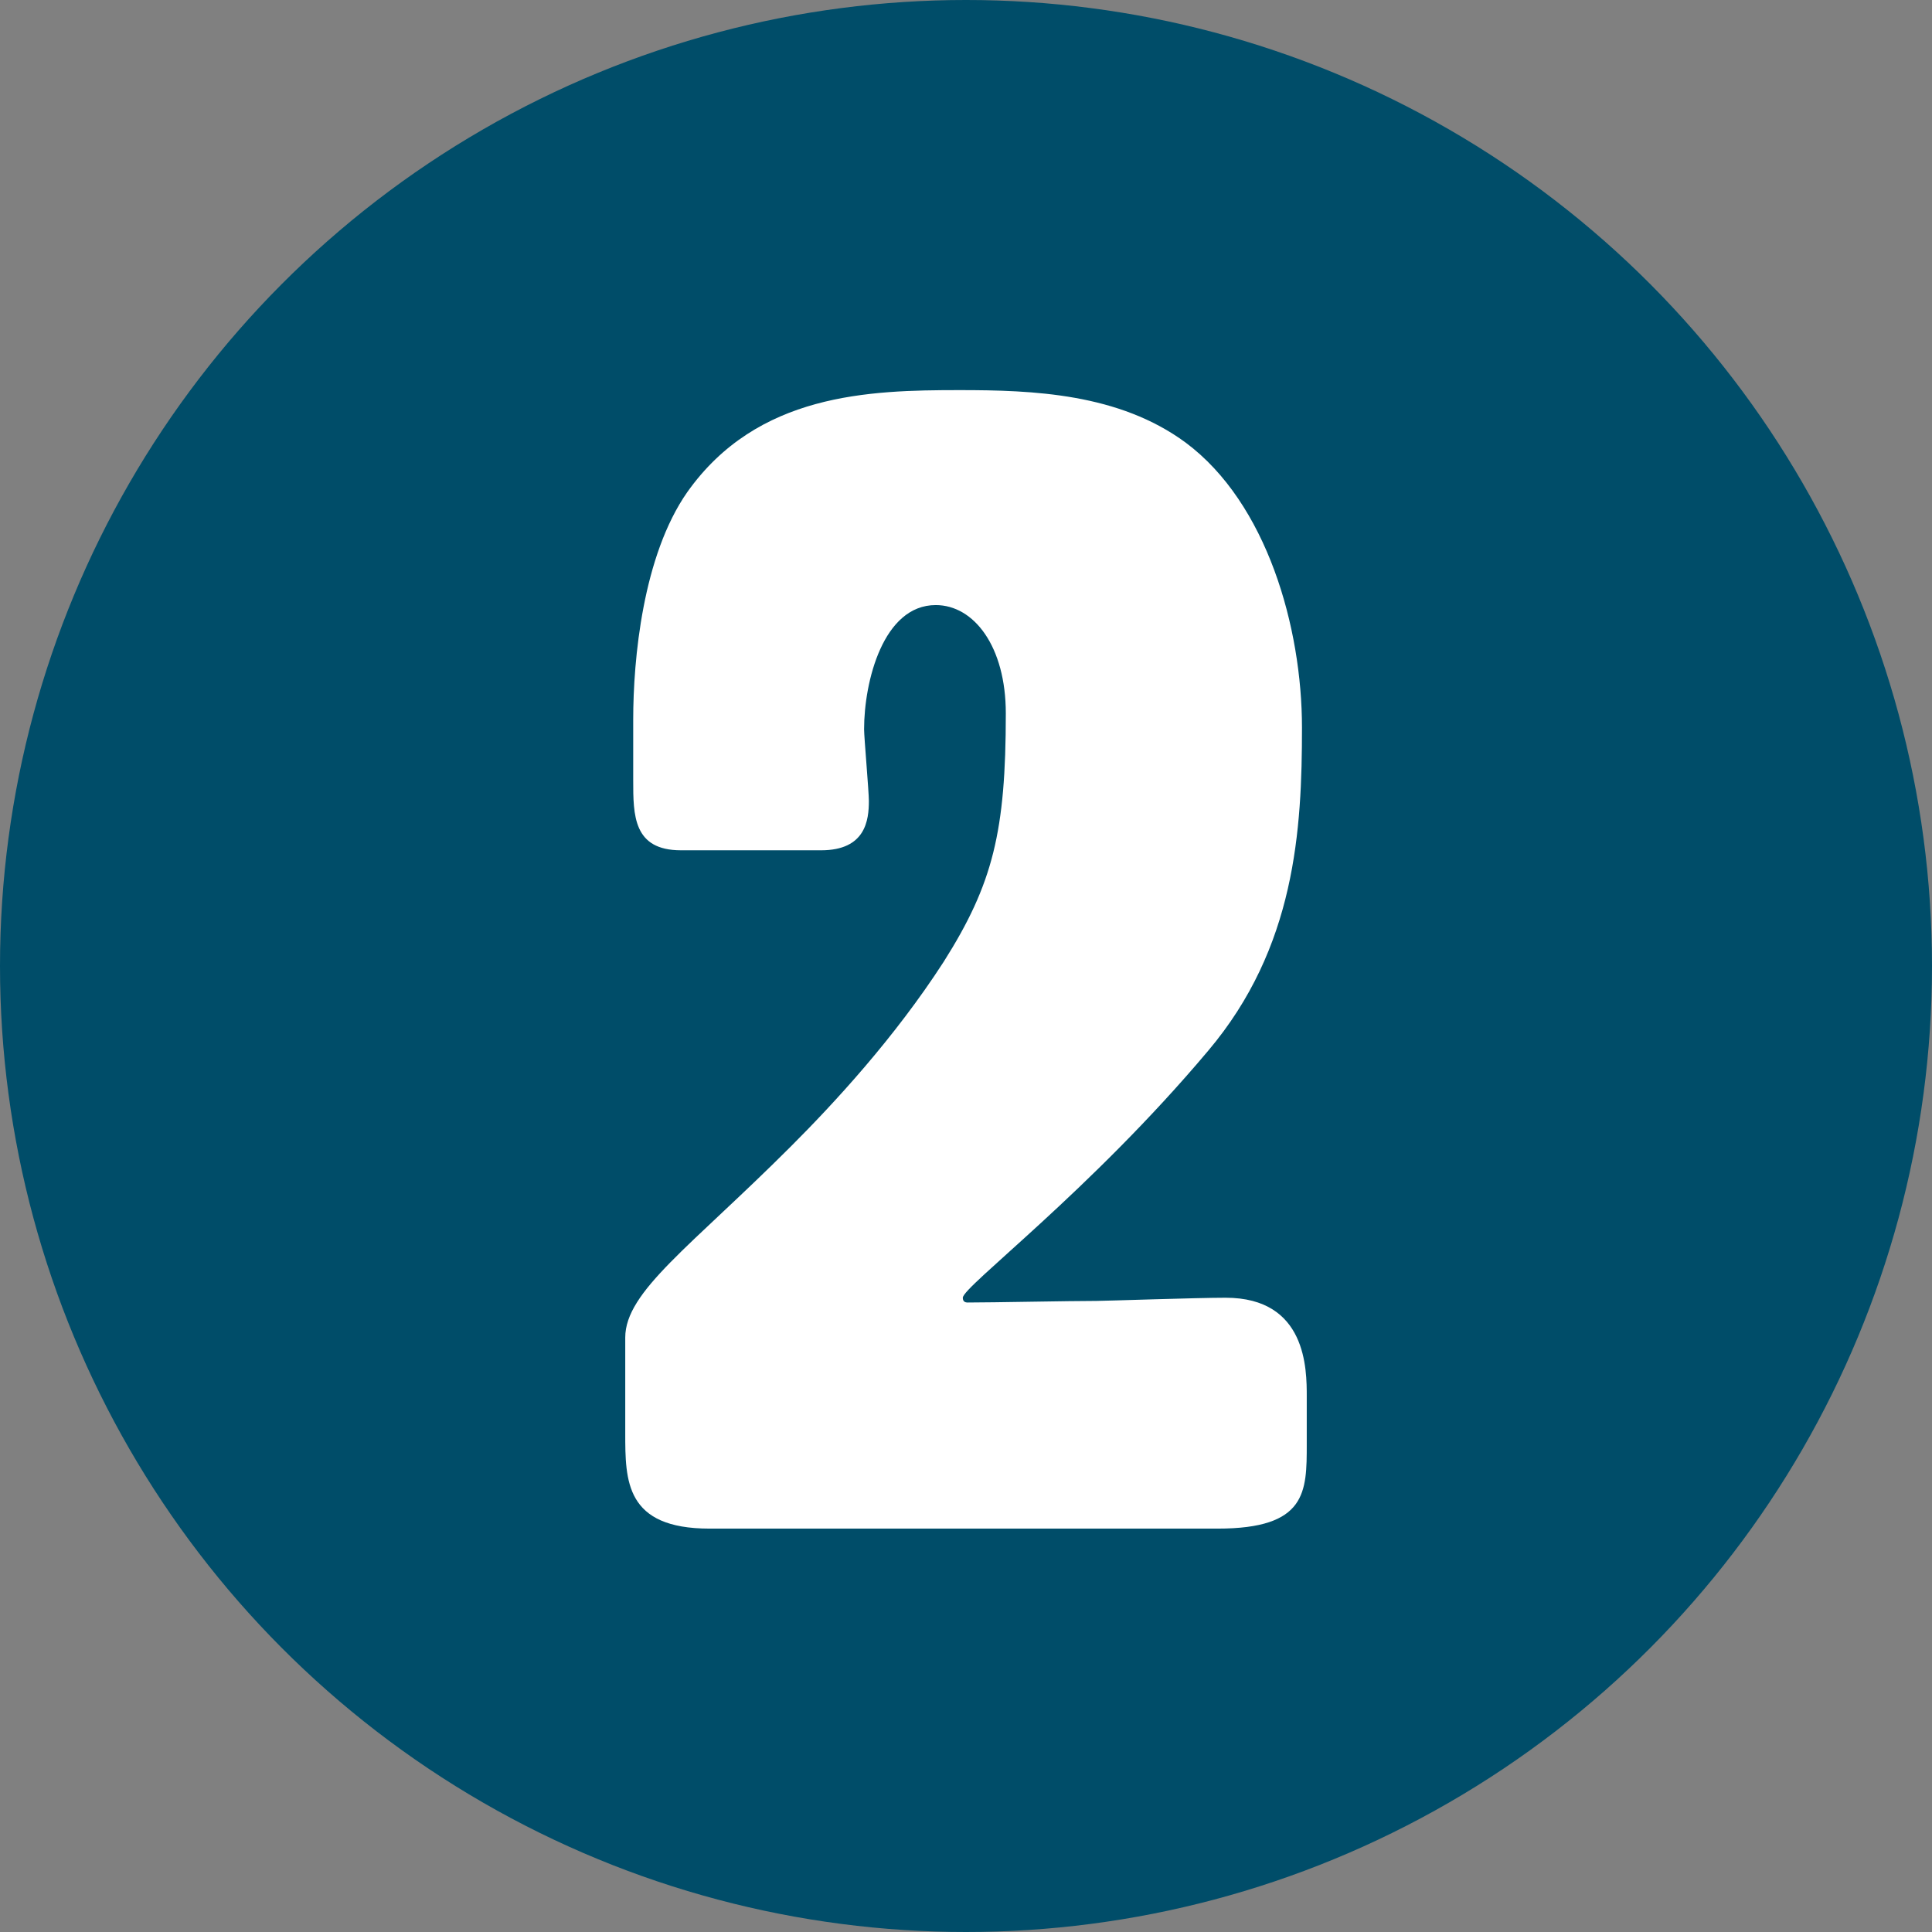
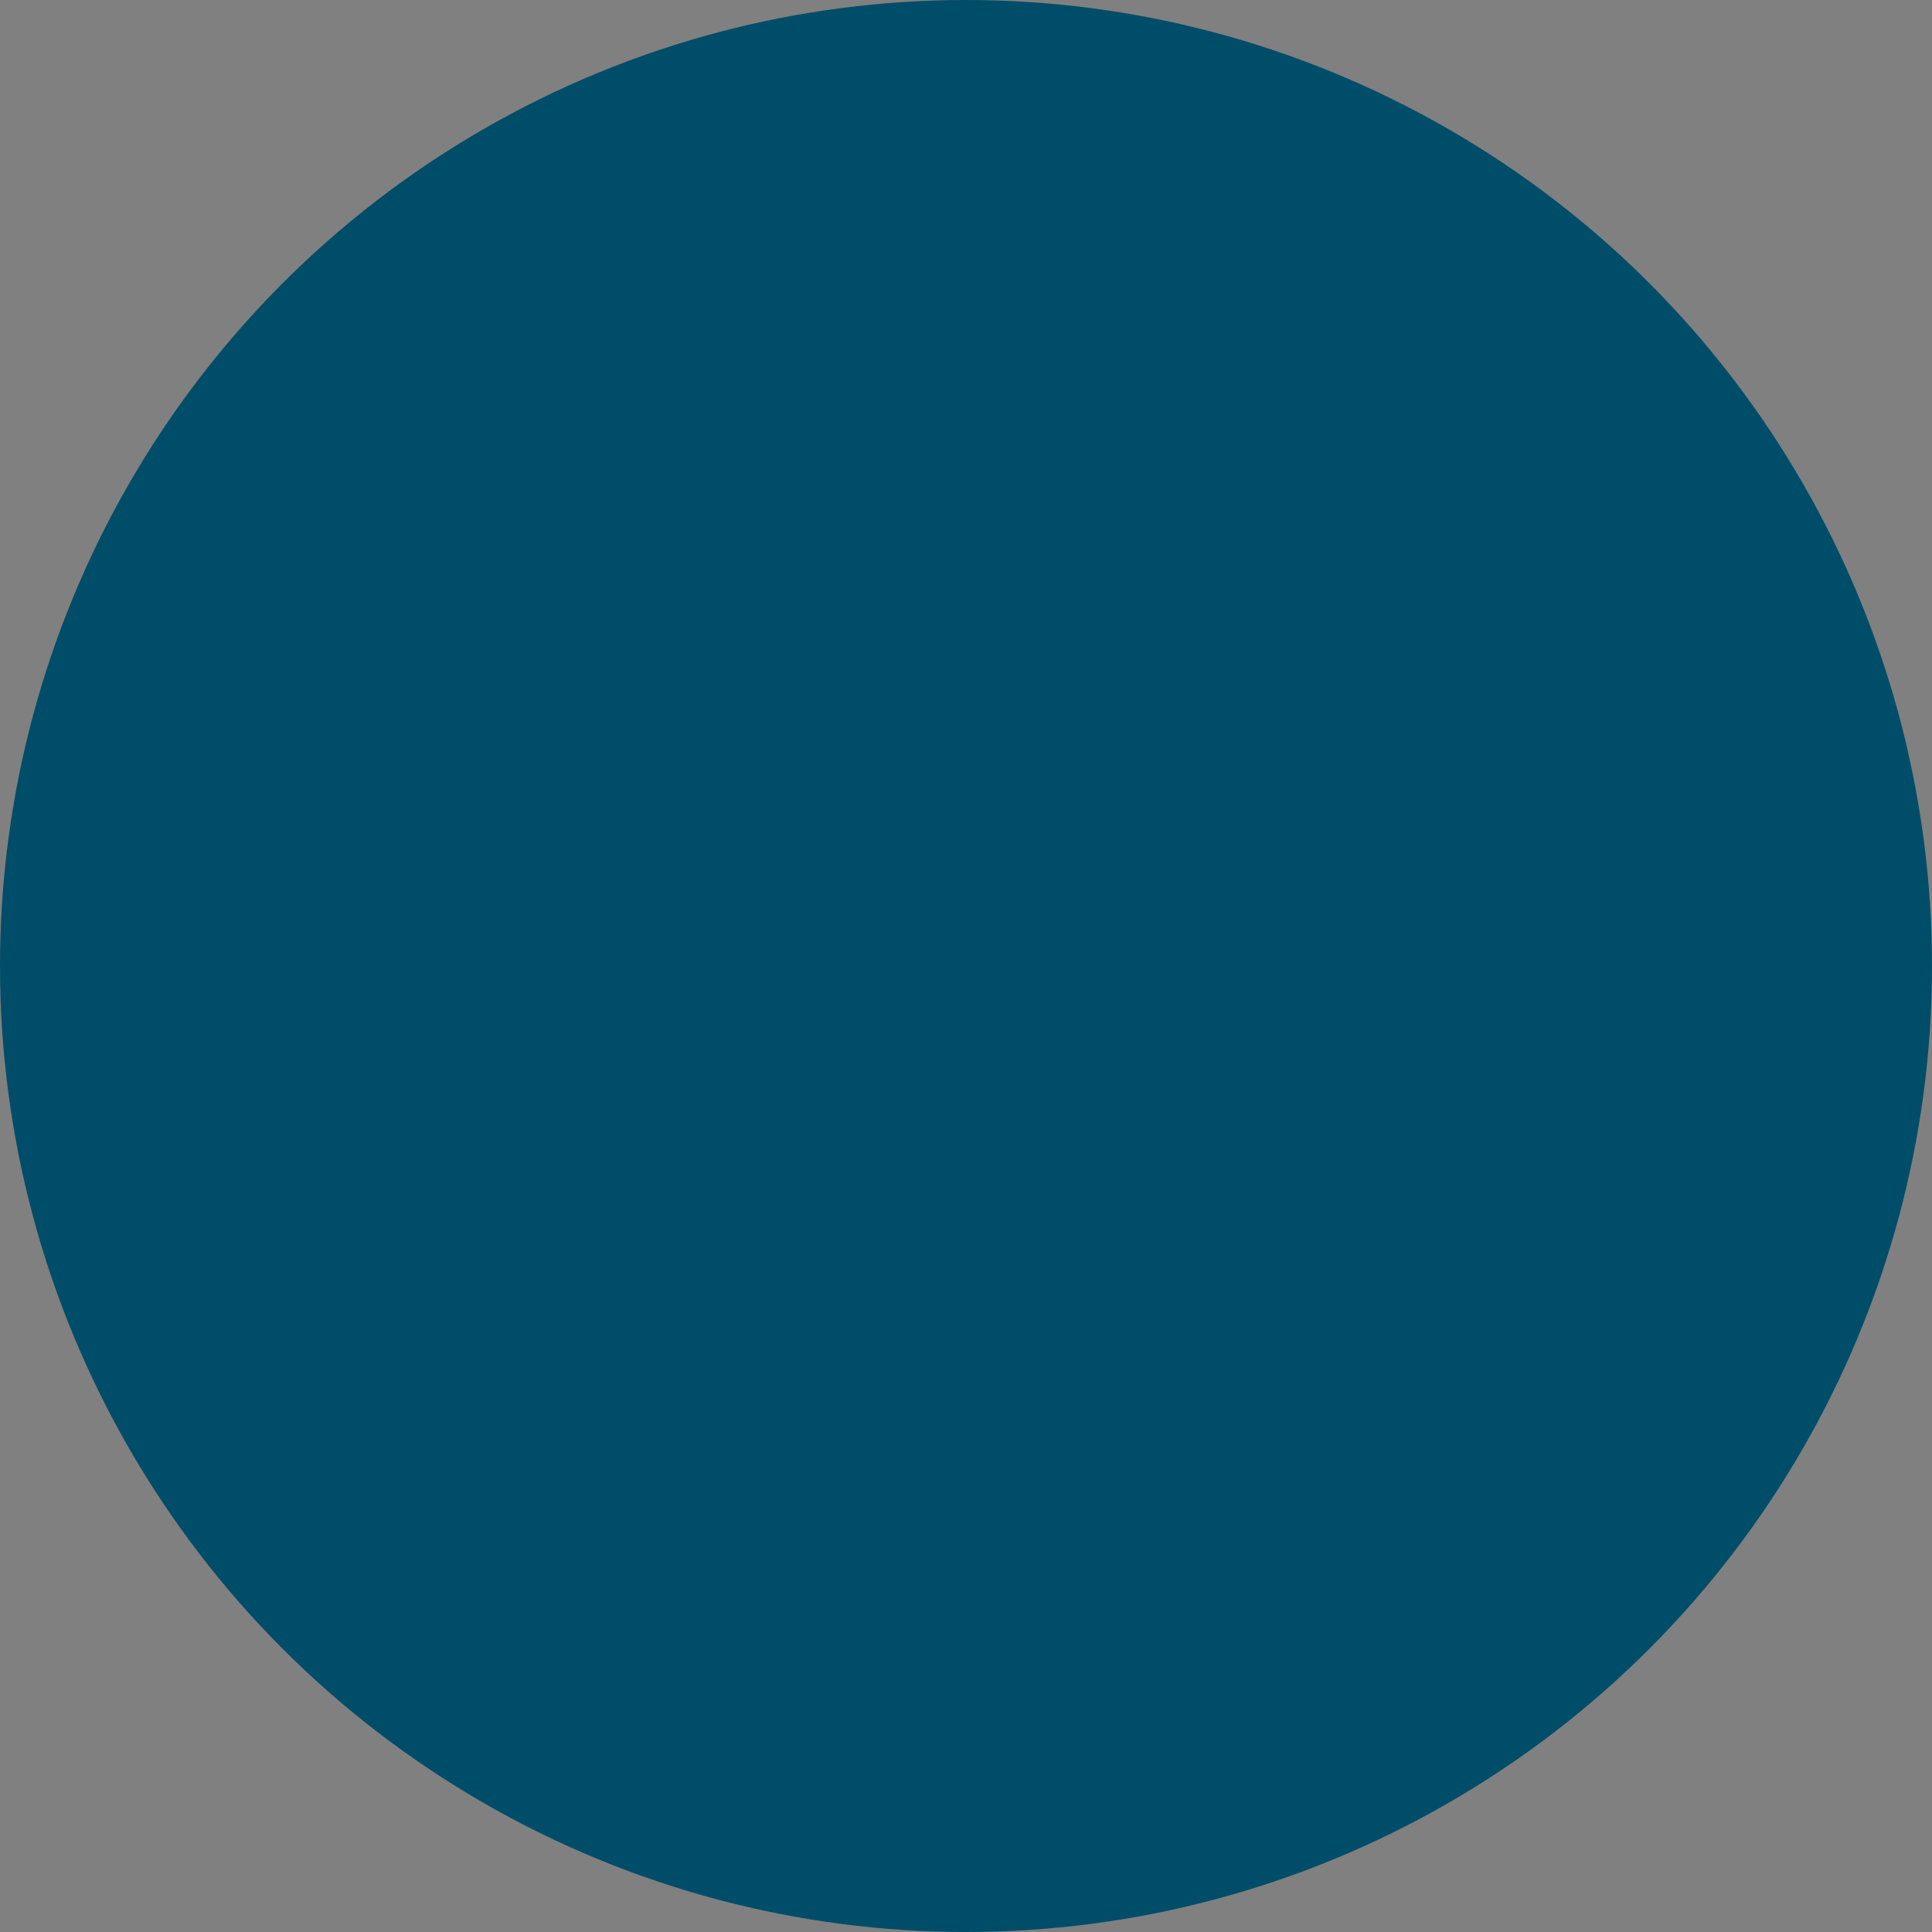
<svg xmlns="http://www.w3.org/2000/svg" fill="none" viewBox="0 0 91 91" height="91" width="91">
  <rect x="0" y="0" width="91" height="91" fill="#808080" stroke="none" />
  <circle fill="#004D69" r="45.5" cy="45.5" cx="45.5" />
-   <path fill="white" d="M51.65 61.275C52.025 61.275 56.375 61.125 57.725 61.125C61.55 61.125 61.55 64.5 61.55 65.775V68.025C61.55 70.275 61.55 72 57.35 72H33.425C29.45 72 29.45 69.75 29.45 67.5V63C29.45 60.825 32.525 58.725 37.25 54C39.275 51.975 42.125 48.9 44.45 45.3C46.775 41.625 47.375 39.15 47.375 33.6C47.375 30.45 45.875 28.5 44.075 28.5C41.6 28.5 40.7 32.1 40.7 34.35C40.7 34.725 40.925 37.275 40.925 37.725C40.925 38.625 40.775 40.05 38.675 40.05H32.075C29.825 40.05 29.825 38.4 29.825 36.75V33.9C29.825 31.05 30.275 26.175 32.375 23.175C35.675 18.525 40.925 18.375 45.2 18.375C48.65 18.375 52.7 18.525 55.85 20.85C59.675 23.7 61.325 29.55 61.325 34.275C61.325 39.075 61.025 44.625 56.9 49.5C51.35 56.1 45.35 60.6 45.35 61.125C45.35 61.275 45.425 61.35 45.575 61.35C46.775 61.35 50.375 61.275 51.65 61.275Z" />
</svg>